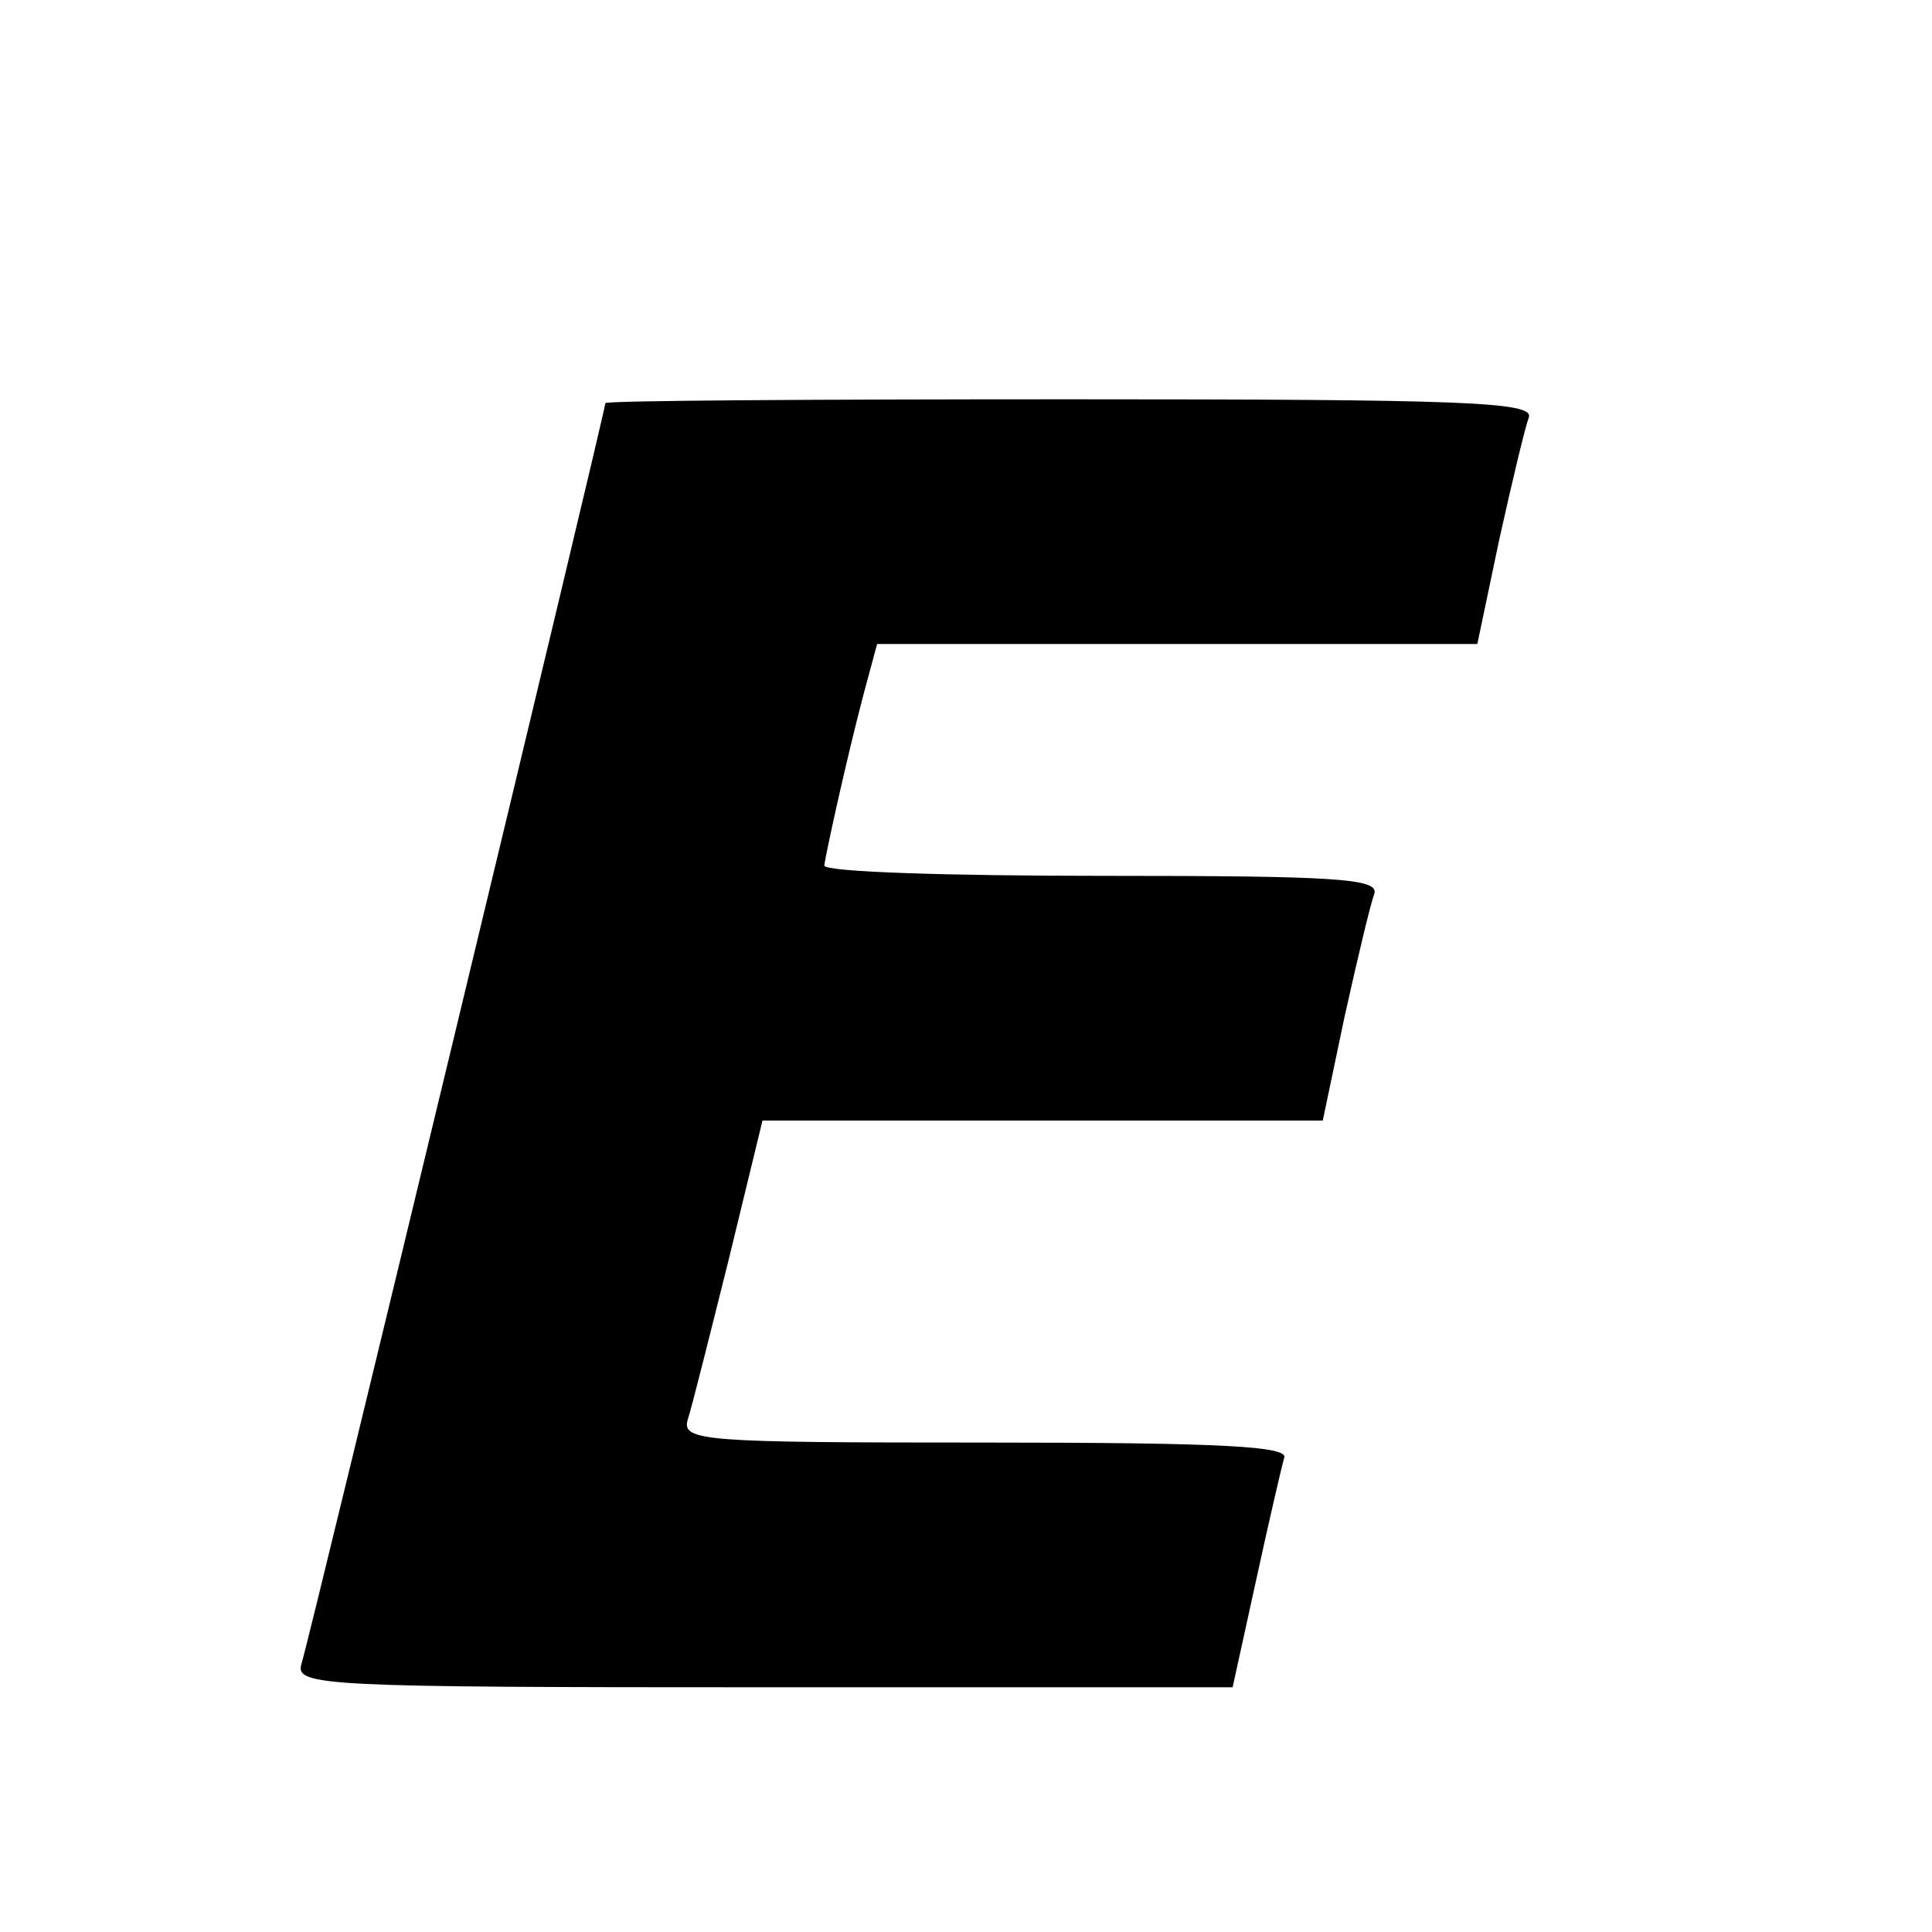
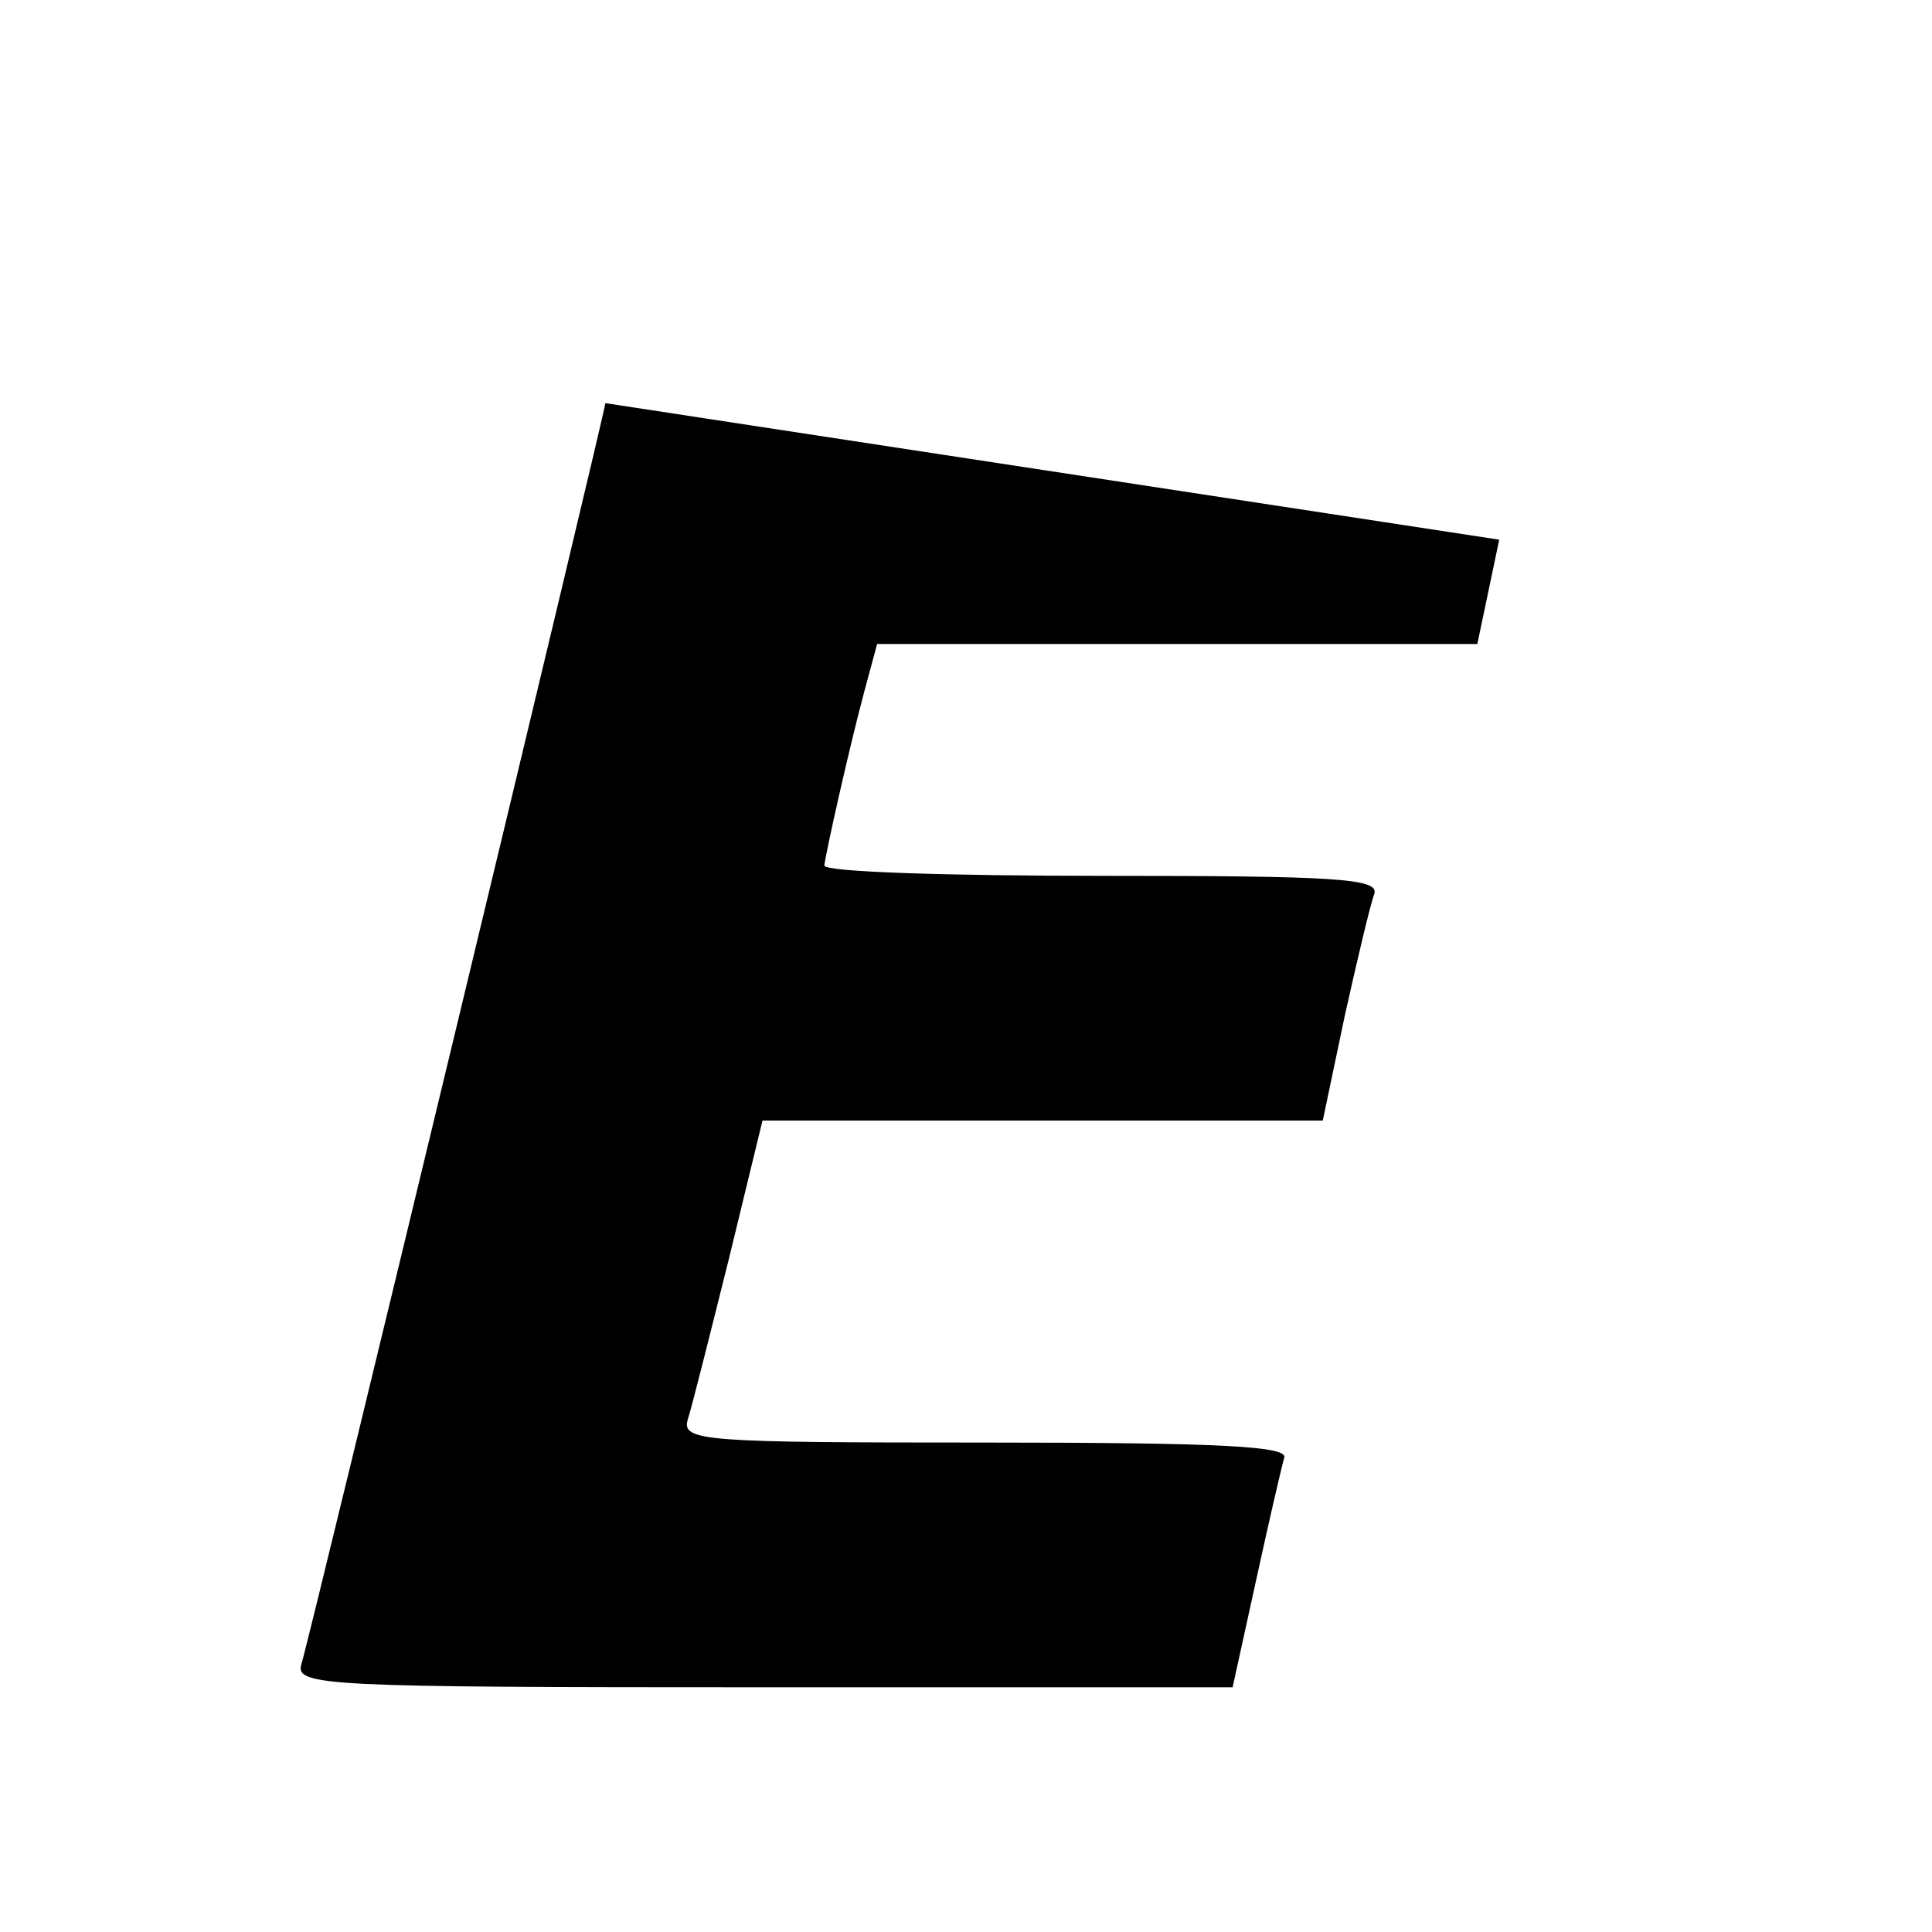
<svg xmlns="http://www.w3.org/2000/svg" version="1.0" width="150pt" height="150pt" viewBox="0 0 150 150" preserveAspectRatio="xMidYMid meet">
  <g transform="translate(0,150) scale(0.1,-0.1)" fill="#000000" stroke="none">
-     <path d="M470 1187 c0 -6 -230 -961 -236 -979 -5 -17 17 -18 359 -18 l364 0 18 82 c10 46 20 89 22 96 4 9 -46 12 -232 12 -220 0 -236 1 -231 18 3 9 17 65 32 125 l26 107 218 0 217 0 17 81 c10 45 20 87 23 95 4 12 -30 14 -211 14 -119 0 -216 3 -216 8 1 9 18 86 31 135 l10 37 233 0 233 0 17 81 c10 45 20 87 23 95 4 12 -51 14 -356 14 -199 0 -361 -1 -361 -3z" />
+     <path d="M470 1187 c0 -6 -230 -961 -236 -979 -5 -17 17 -18 359 -18 l364 0 18 82 c10 46 20 89 22 96 4 9 -46 12 -232 12 -220 0 -236 1 -231 18 3 9 17 65 32 125 l26 107 218 0 217 0 17 81 c10 45 20 87 23 95 4 12 -30 14 -211 14 -119 0 -216 3 -216 8 1 9 18 86 31 135 l10 37 233 0 233 0 17 81 z" />
  </g>
</svg>